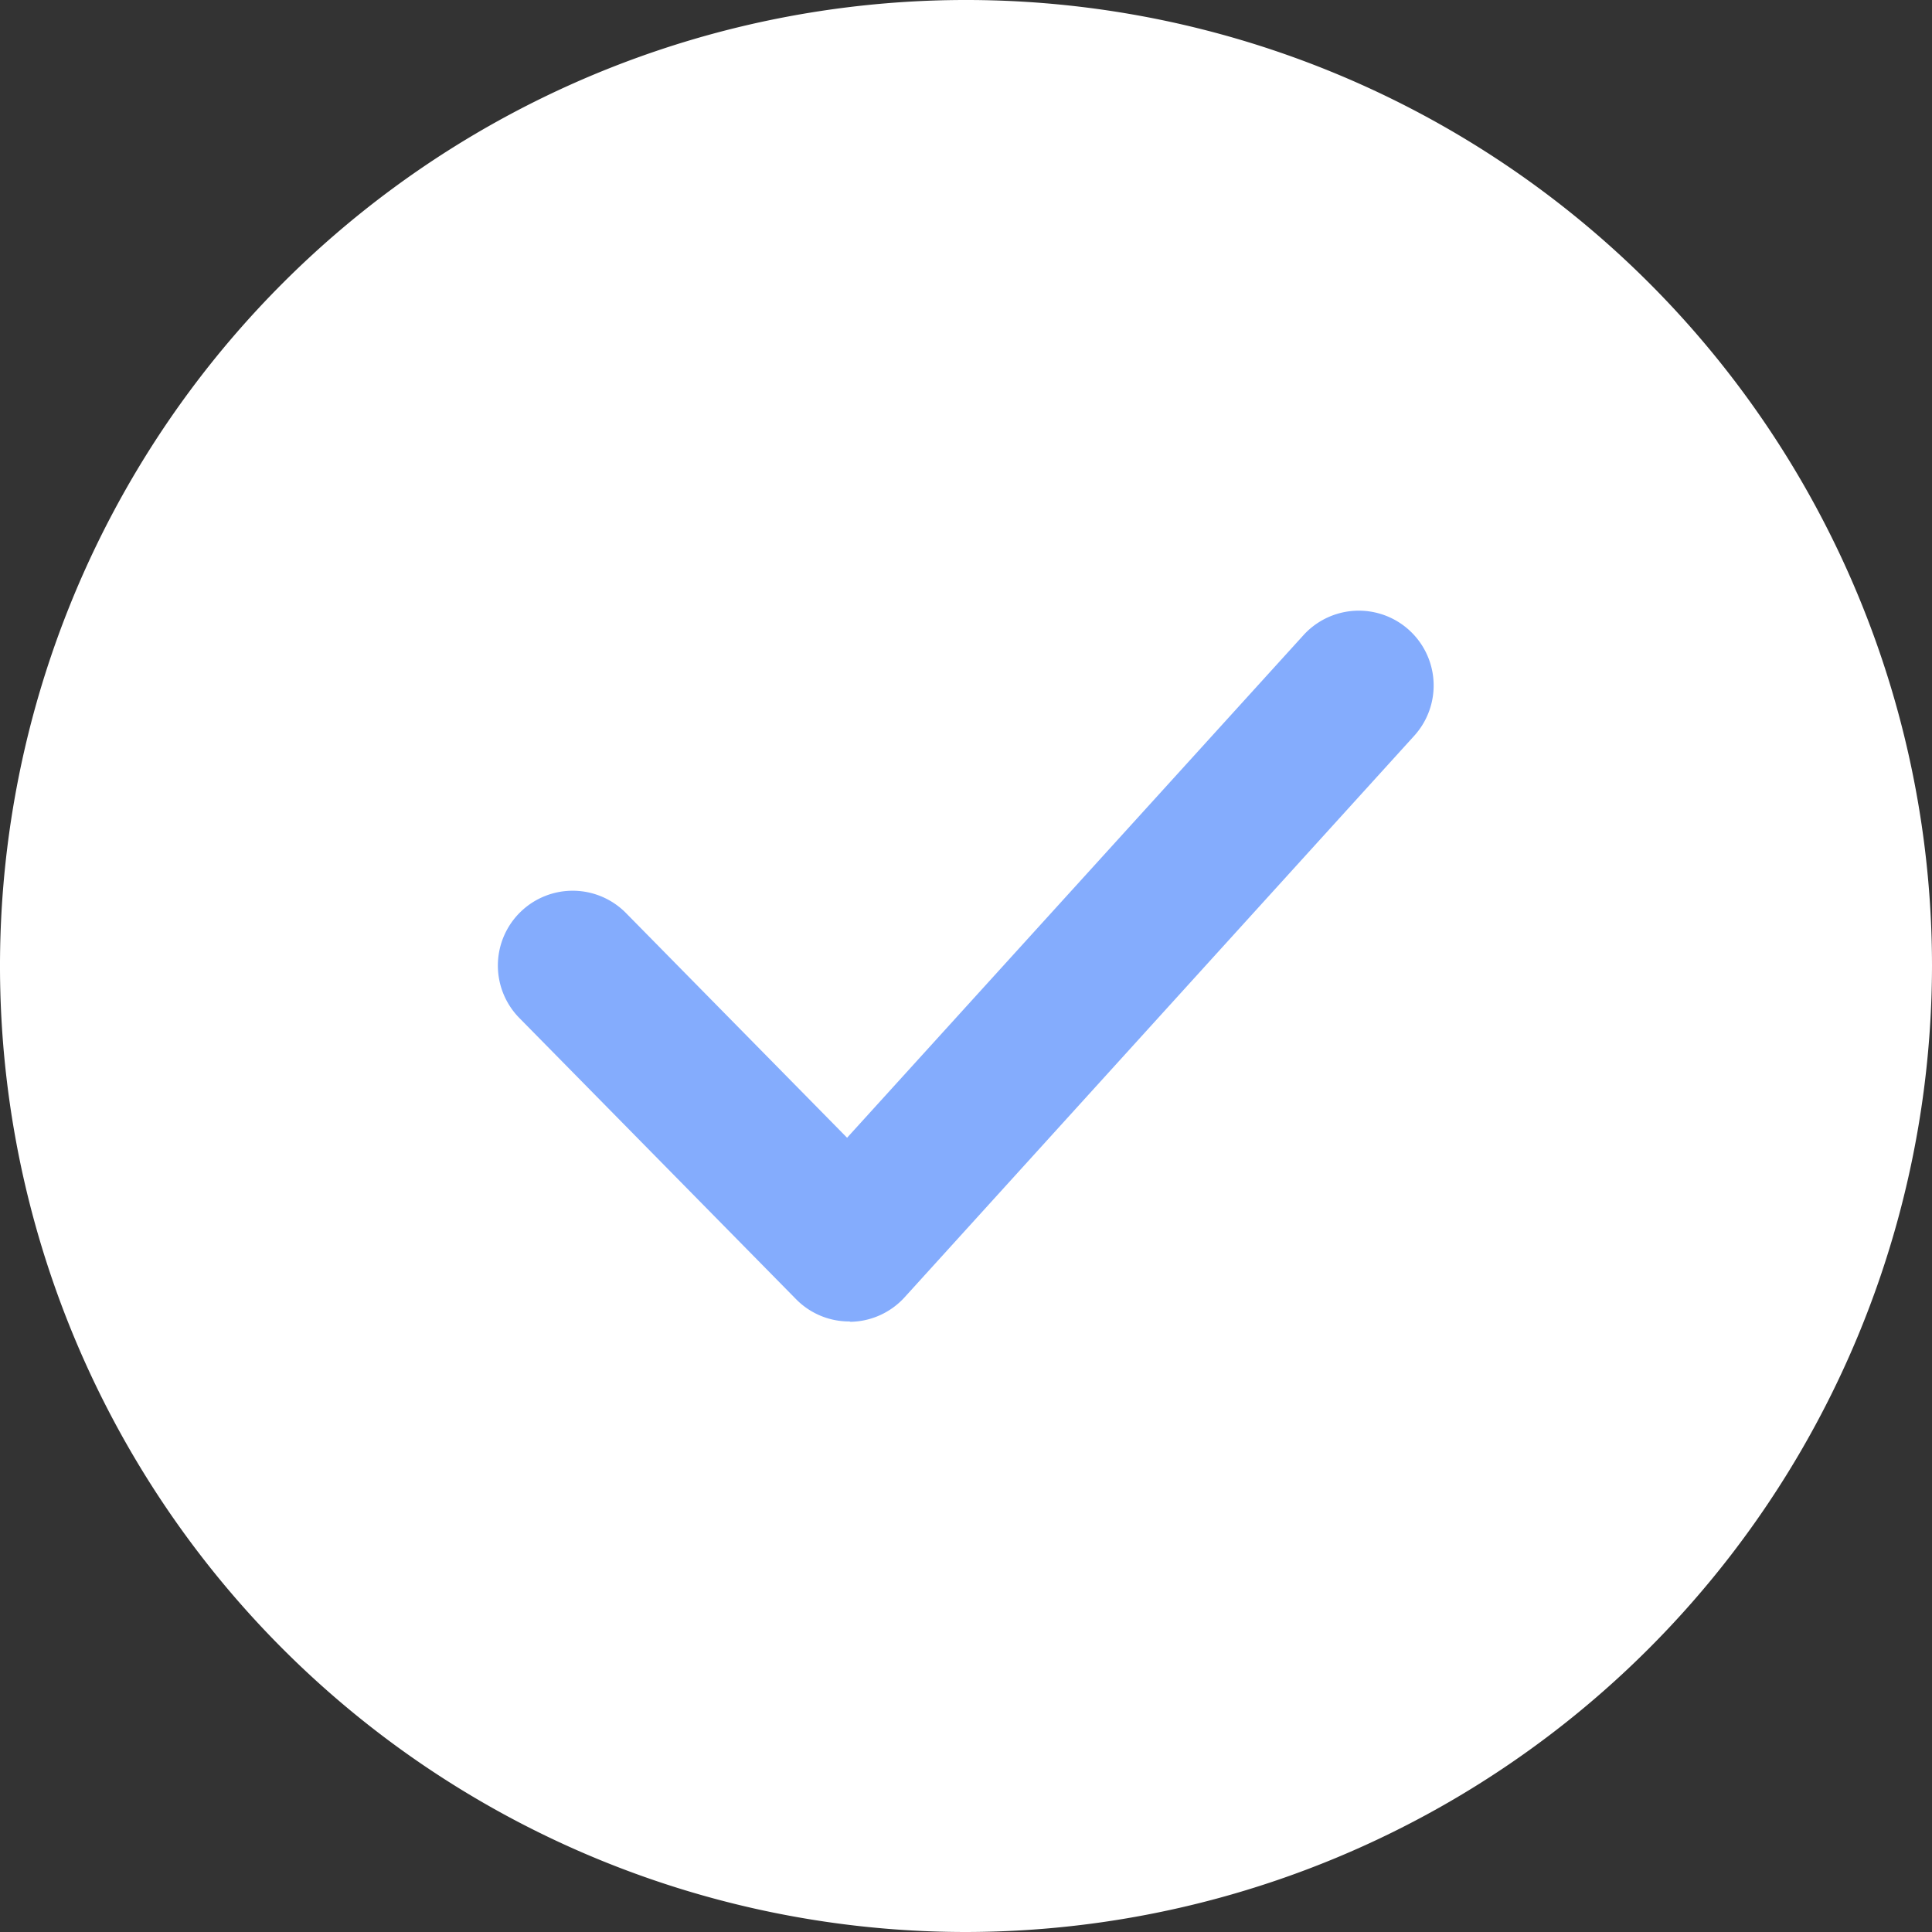
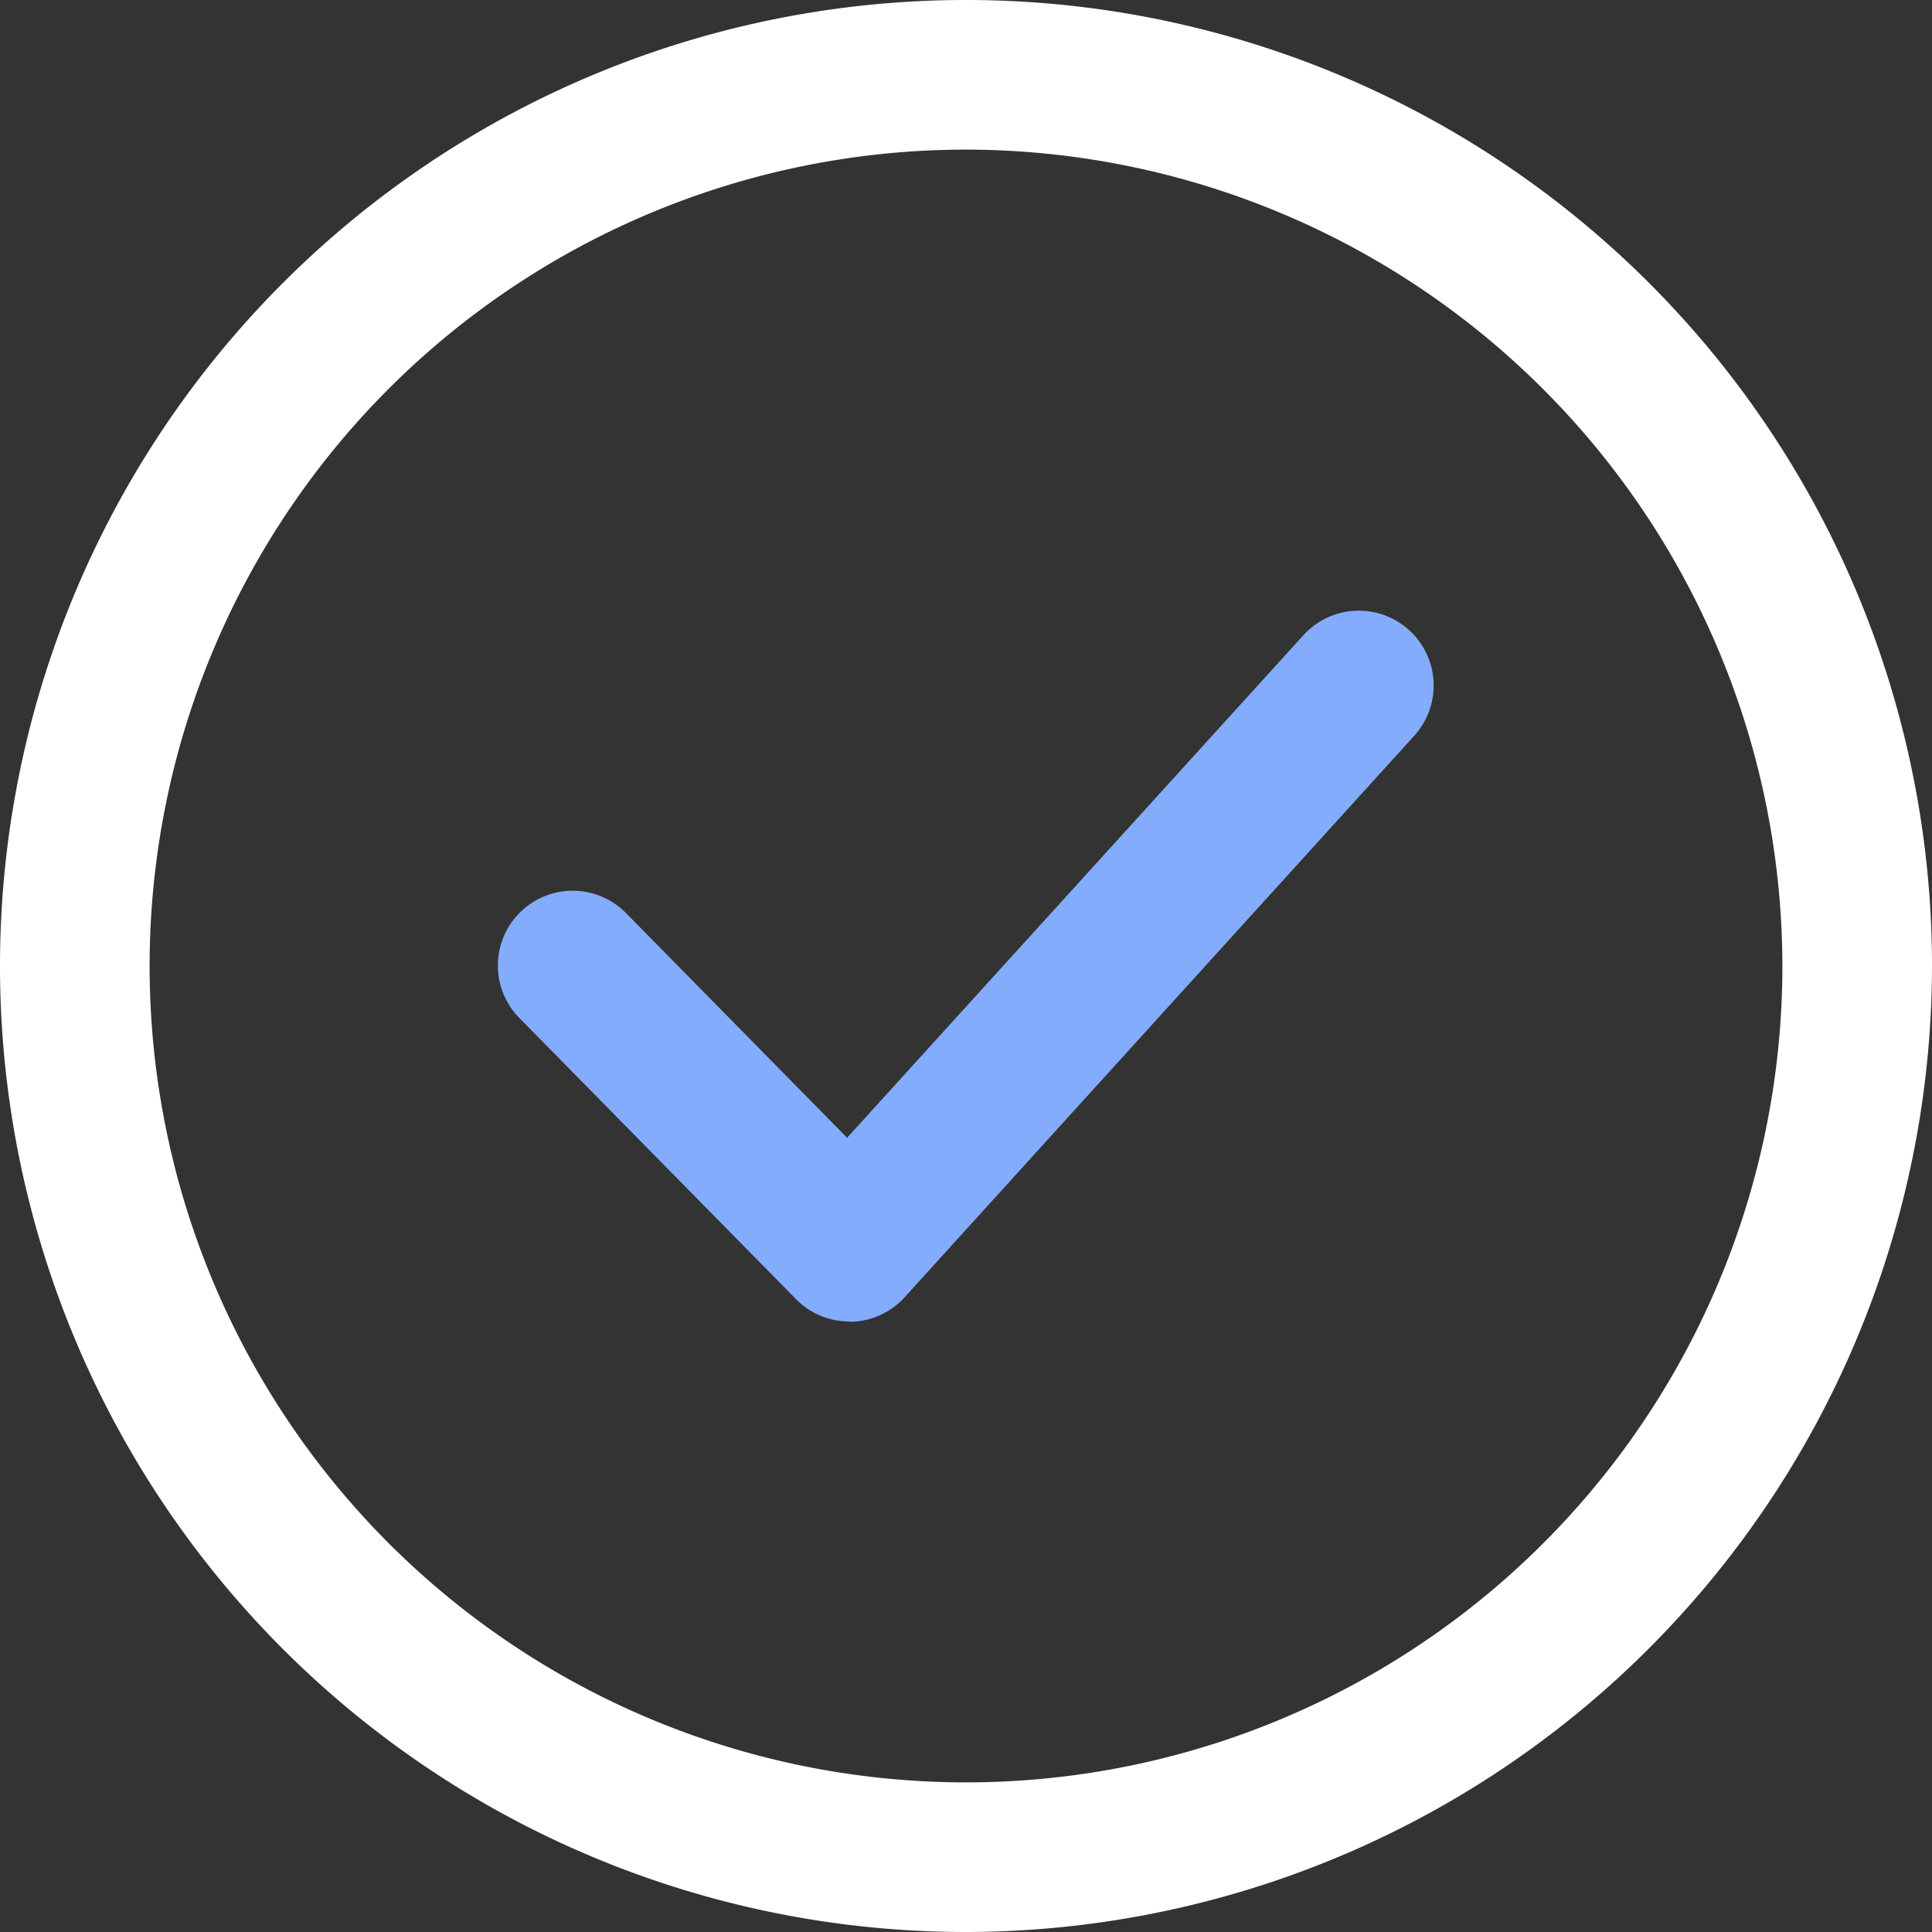
<svg xmlns="http://www.w3.org/2000/svg" width="28.562" height="28.562" viewBox="0 0 28.562 28.562">
  <rect x="0" y="0" width="28.562" height="28.562" fill="#333333" stroke="none" />
  <defs>
    <style>.a{fill:#fff}</style>
  </defs>
-   <circle class="a" cx="13.175" cy="13.175" r="13.175" transform="translate(1.106 1.106)" />
-   <path class="a" d="M14.281 28.562a14.281 14.281 0 1114.281-14.281 14.3 14.3 0 01-14.281 14.281zm0-26.35A12.069 12.069 0 1026.35 14.281 12.082 12.082 0 0014.281 2.212z" />
+   <path class="a" d="M14.281 28.562a14.281 14.281 0 1114.281-14.281 14.3 14.3 0 01-14.281 14.281m0-26.35A12.069 12.069 0 1026.35 14.281 12.082 12.082 0 0014.281 2.212z" />
  <path d="M12.556 19.536a1.1 1.1 0 01-.789-.331l-4.082-4.148a1.106 1.106 0 111.577-1.551l3.261 3.314 6.747-7.43a1.106 1.106 0 111.637 1.488l-7.533 8.3a1.106 1.106 0 01-.8.363z" fill="#84acfd" />
</svg>